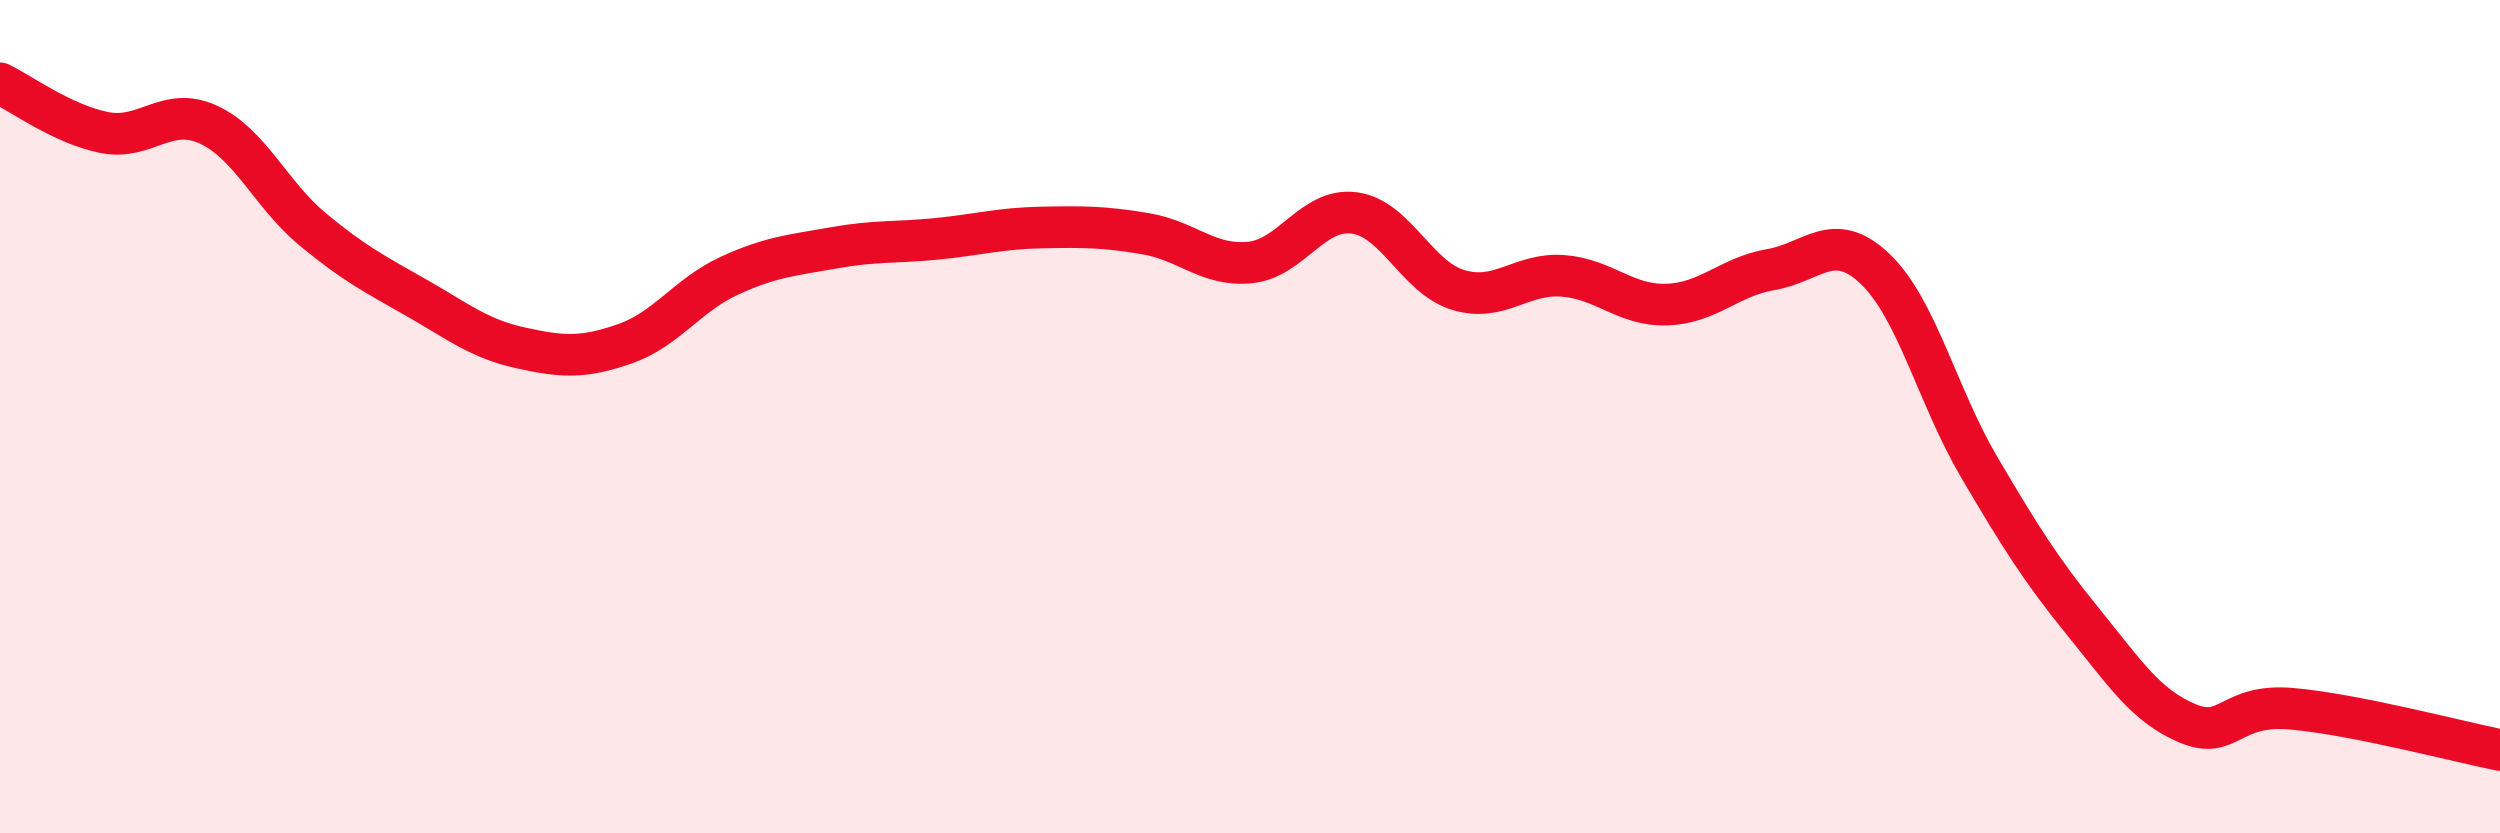
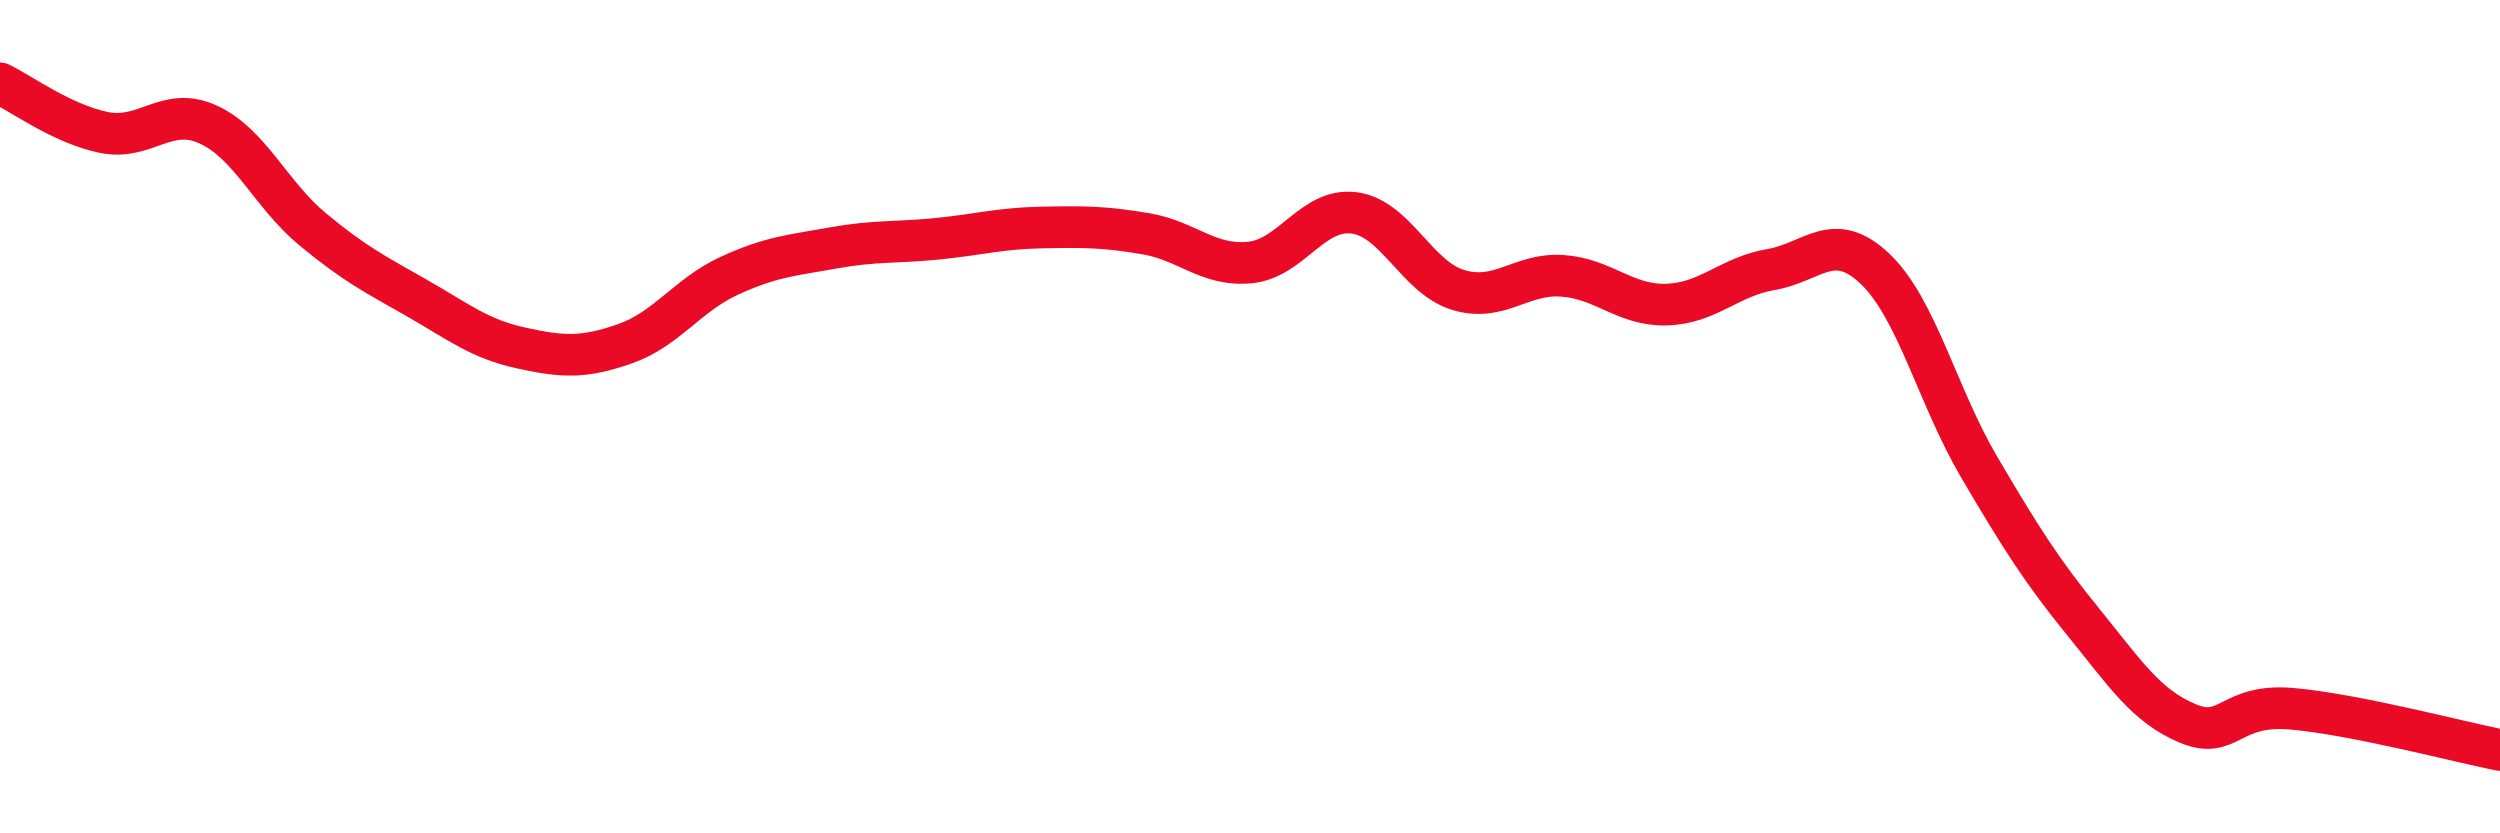
<svg xmlns="http://www.w3.org/2000/svg" width="60" height="20" viewBox="0 0 60 20">
-   <path d="M 0,2 C 0.5,2.24 1.5,2.98 2.5,3.18 C 3.5,3.38 4,2.53 5,2.99 C 6,3.45 6.5,4.67 7.5,5.5 C 8.5,6.33 9,6.58 10,7.15 C 11,7.72 11.5,8.13 12.5,8.35 C 13.5,8.57 14,8.6 15,8.25 C 16,7.9 16.5,7.08 17.5,6.62 C 18.5,6.16 19,6.13 20,5.95 C 21,5.77 21.5,5.83 22.5,5.73 C 23.5,5.63 24,5.48 25,5.46 C 26,5.44 26.5,5.44 27.5,5.61 C 28.5,5.78 29,6.4 30,6.3 C 31,6.2 31.5,4.98 32.5,5.11 C 33.5,5.24 34,6.66 35,6.96 C 36,7.26 36.5,6.55 37.5,6.62 C 38.5,6.69 39,7.34 40,7.31 C 41,7.28 41.5,6.64 42.5,6.47 C 43.5,6.3 44,5.5 45,6.45 C 46,7.4 46.5,9.51 47.5,11.21 C 48.5,12.91 49,13.7 50,14.93 C 51,16.16 51.5,16.94 52.5,17.36 C 53.5,17.78 53.5,16.88 55,17.01 C 56.5,17.14 59,17.8 60,18L60 20L0 20Z" fill="#EB0A25" opacity="0.1" stroke-linecap="round" stroke-linejoin="round" />
  <path d="M 0,2 C 0.5,2.24 1.5,2.98 2.5,3.18 C 3.5,3.38 4,2.53 5,2.99 C 6,3.45 6.5,4.67 7.5,5.5 C 8.5,6.33 9,6.58 10,7.15 C 11,7.72 11.5,8.13 12.5,8.35 C 13.5,8.57 14,8.6 15,8.25 C 16,7.9 16.5,7.08 17.5,6.62 C 18.5,6.16 19,6.13 20,5.95 C 21,5.77 21.5,5.83 22.5,5.73 C 23.5,5.63 24,5.48 25,5.46 C 26,5.44 26.5,5.44 27.5,5.61 C 28.5,5.78 29,6.4 30,6.3 C 31,6.2 31.5,4.98 32.5,5.11 C 33.5,5.24 34,6.66 35,6.96 C 36,7.26 36.5,6.55 37.5,6.62 C 38.5,6.69 39,7.34 40,7.31 C 41,7.28 41.5,6.64 42.5,6.47 C 43.5,6.3 44,5.5 45,6.45 C 46,7.4 46.5,9.51 47.5,11.21 C 48.5,12.91 49,13.7 50,14.93 C 51,16.16 51.5,16.94 52.5,17.36 C 53.5,17.78 53.5,16.88 55,17.01 C 56.5,17.14 59,17.8 60,18" stroke="#EB0A25" stroke-width="1" fill="none" stroke-linecap="round" stroke-linejoin="round" />
</svg>